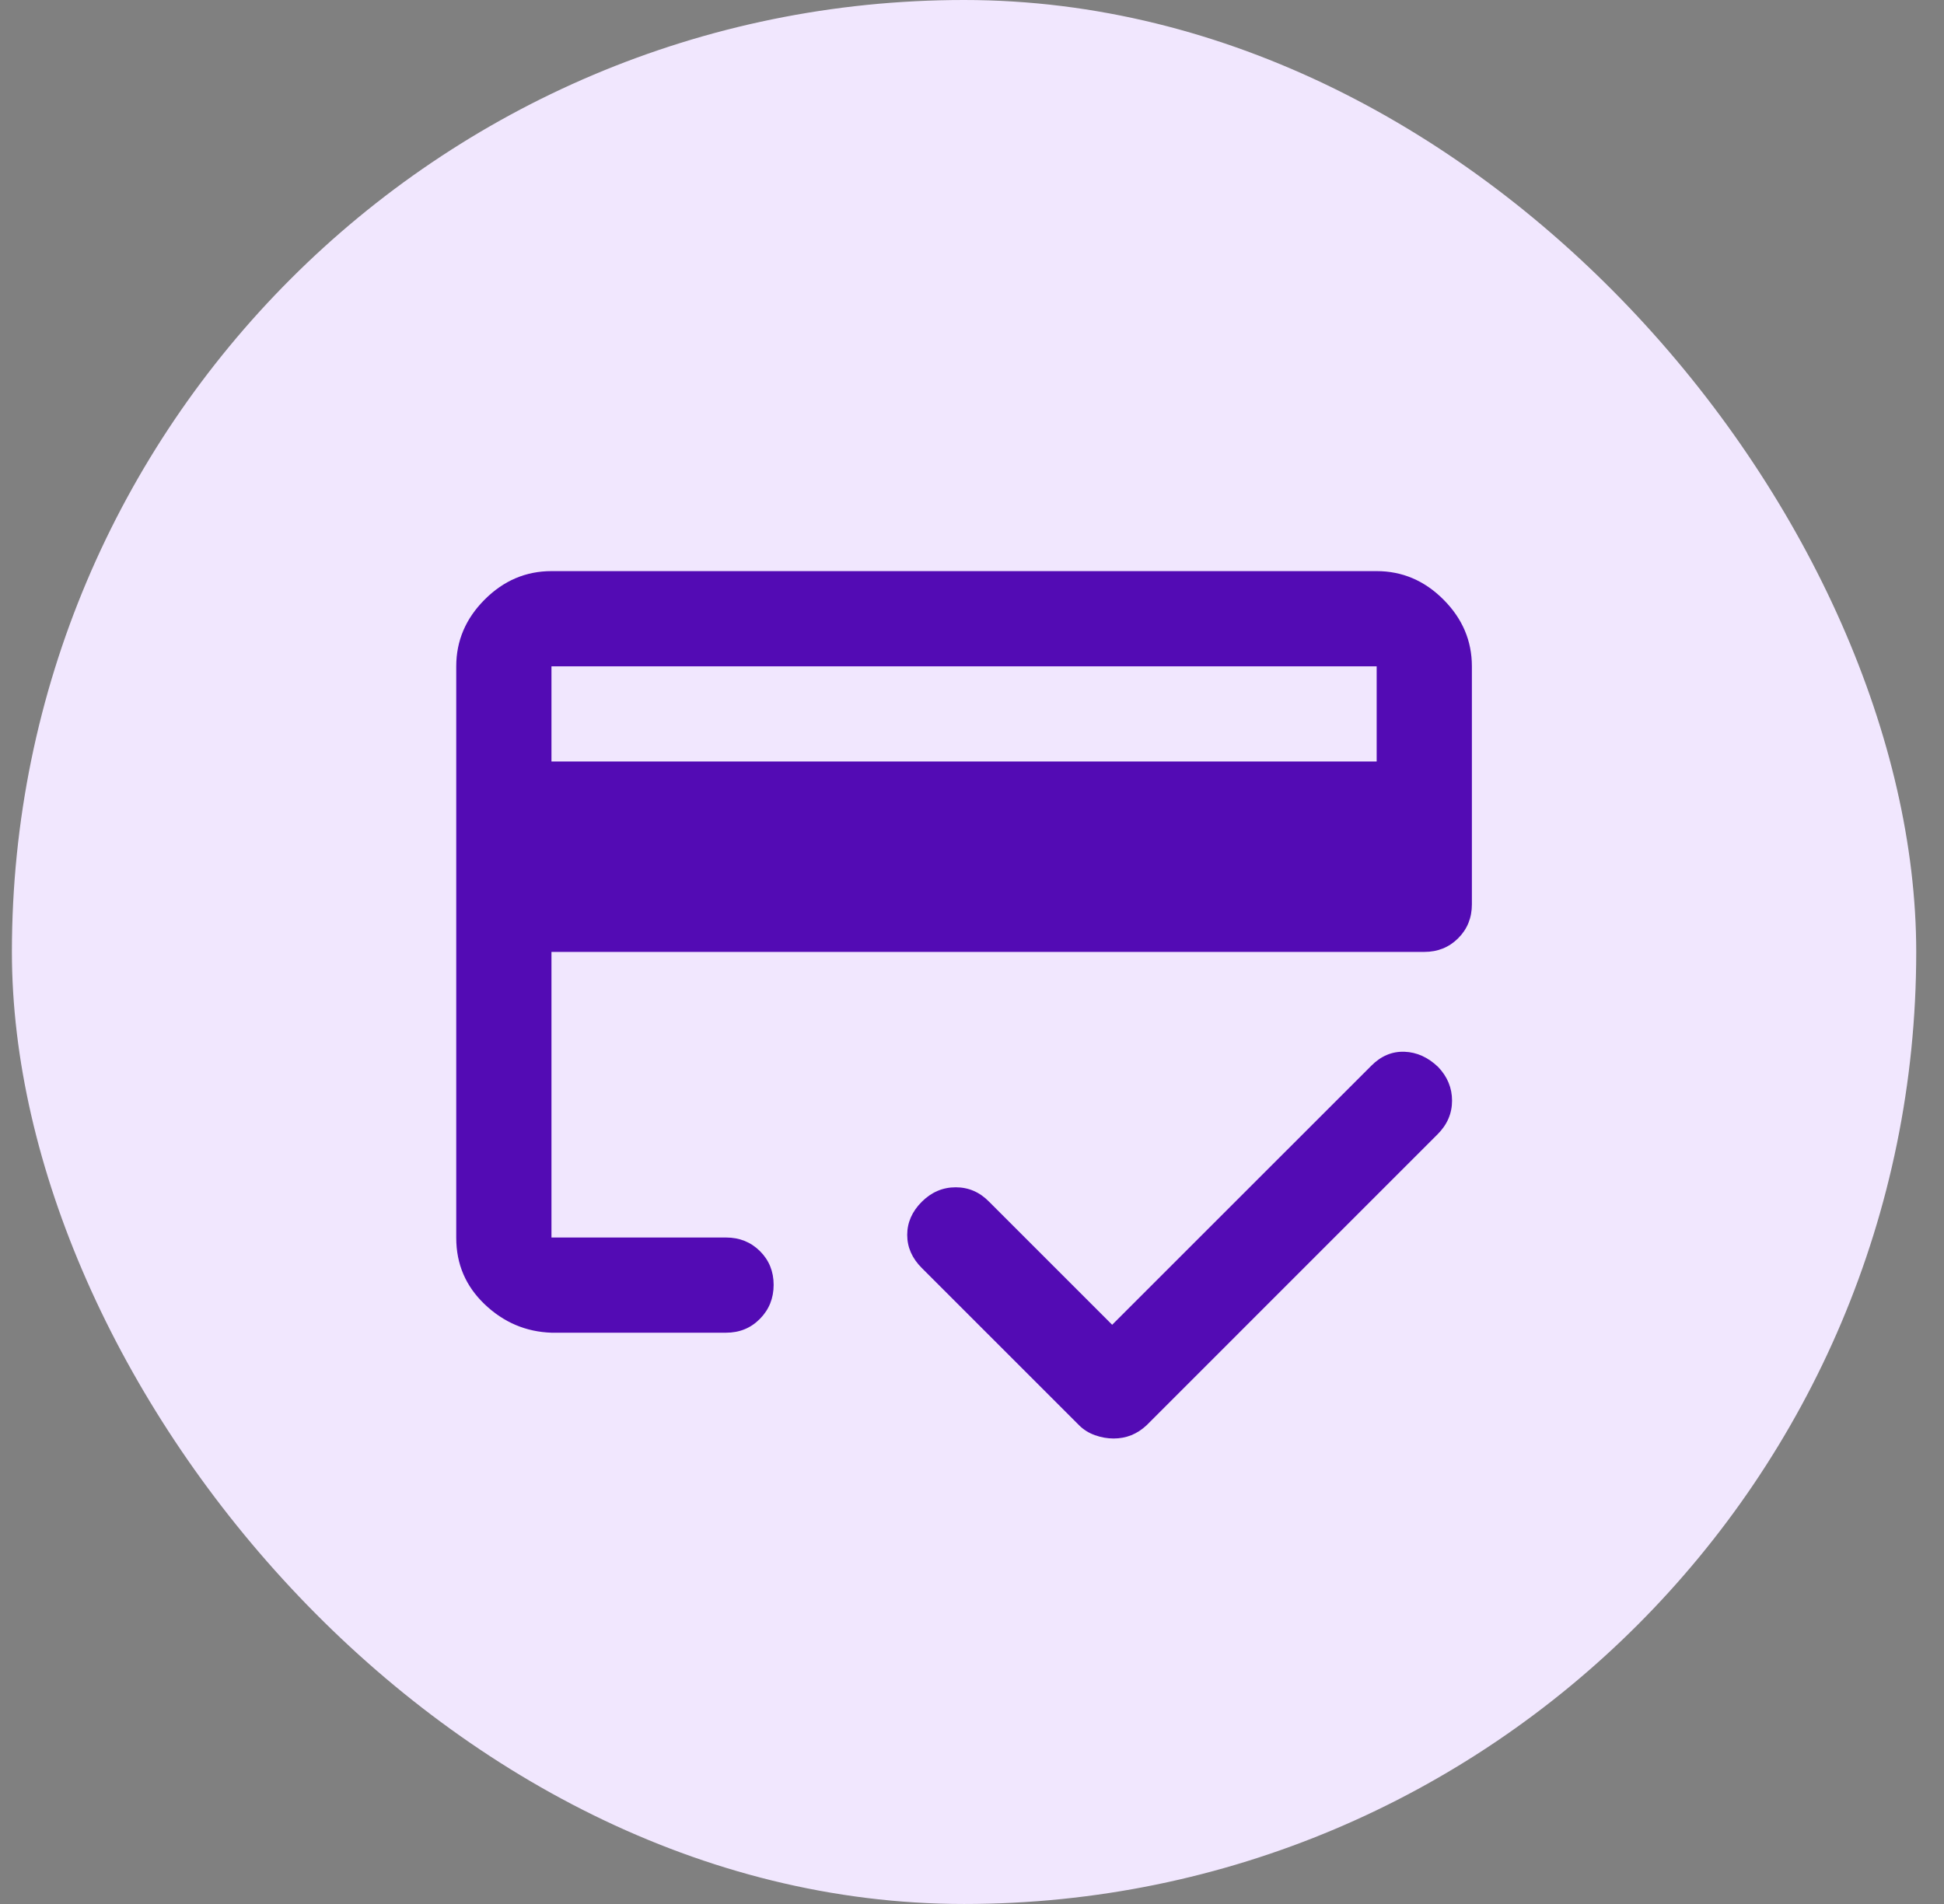
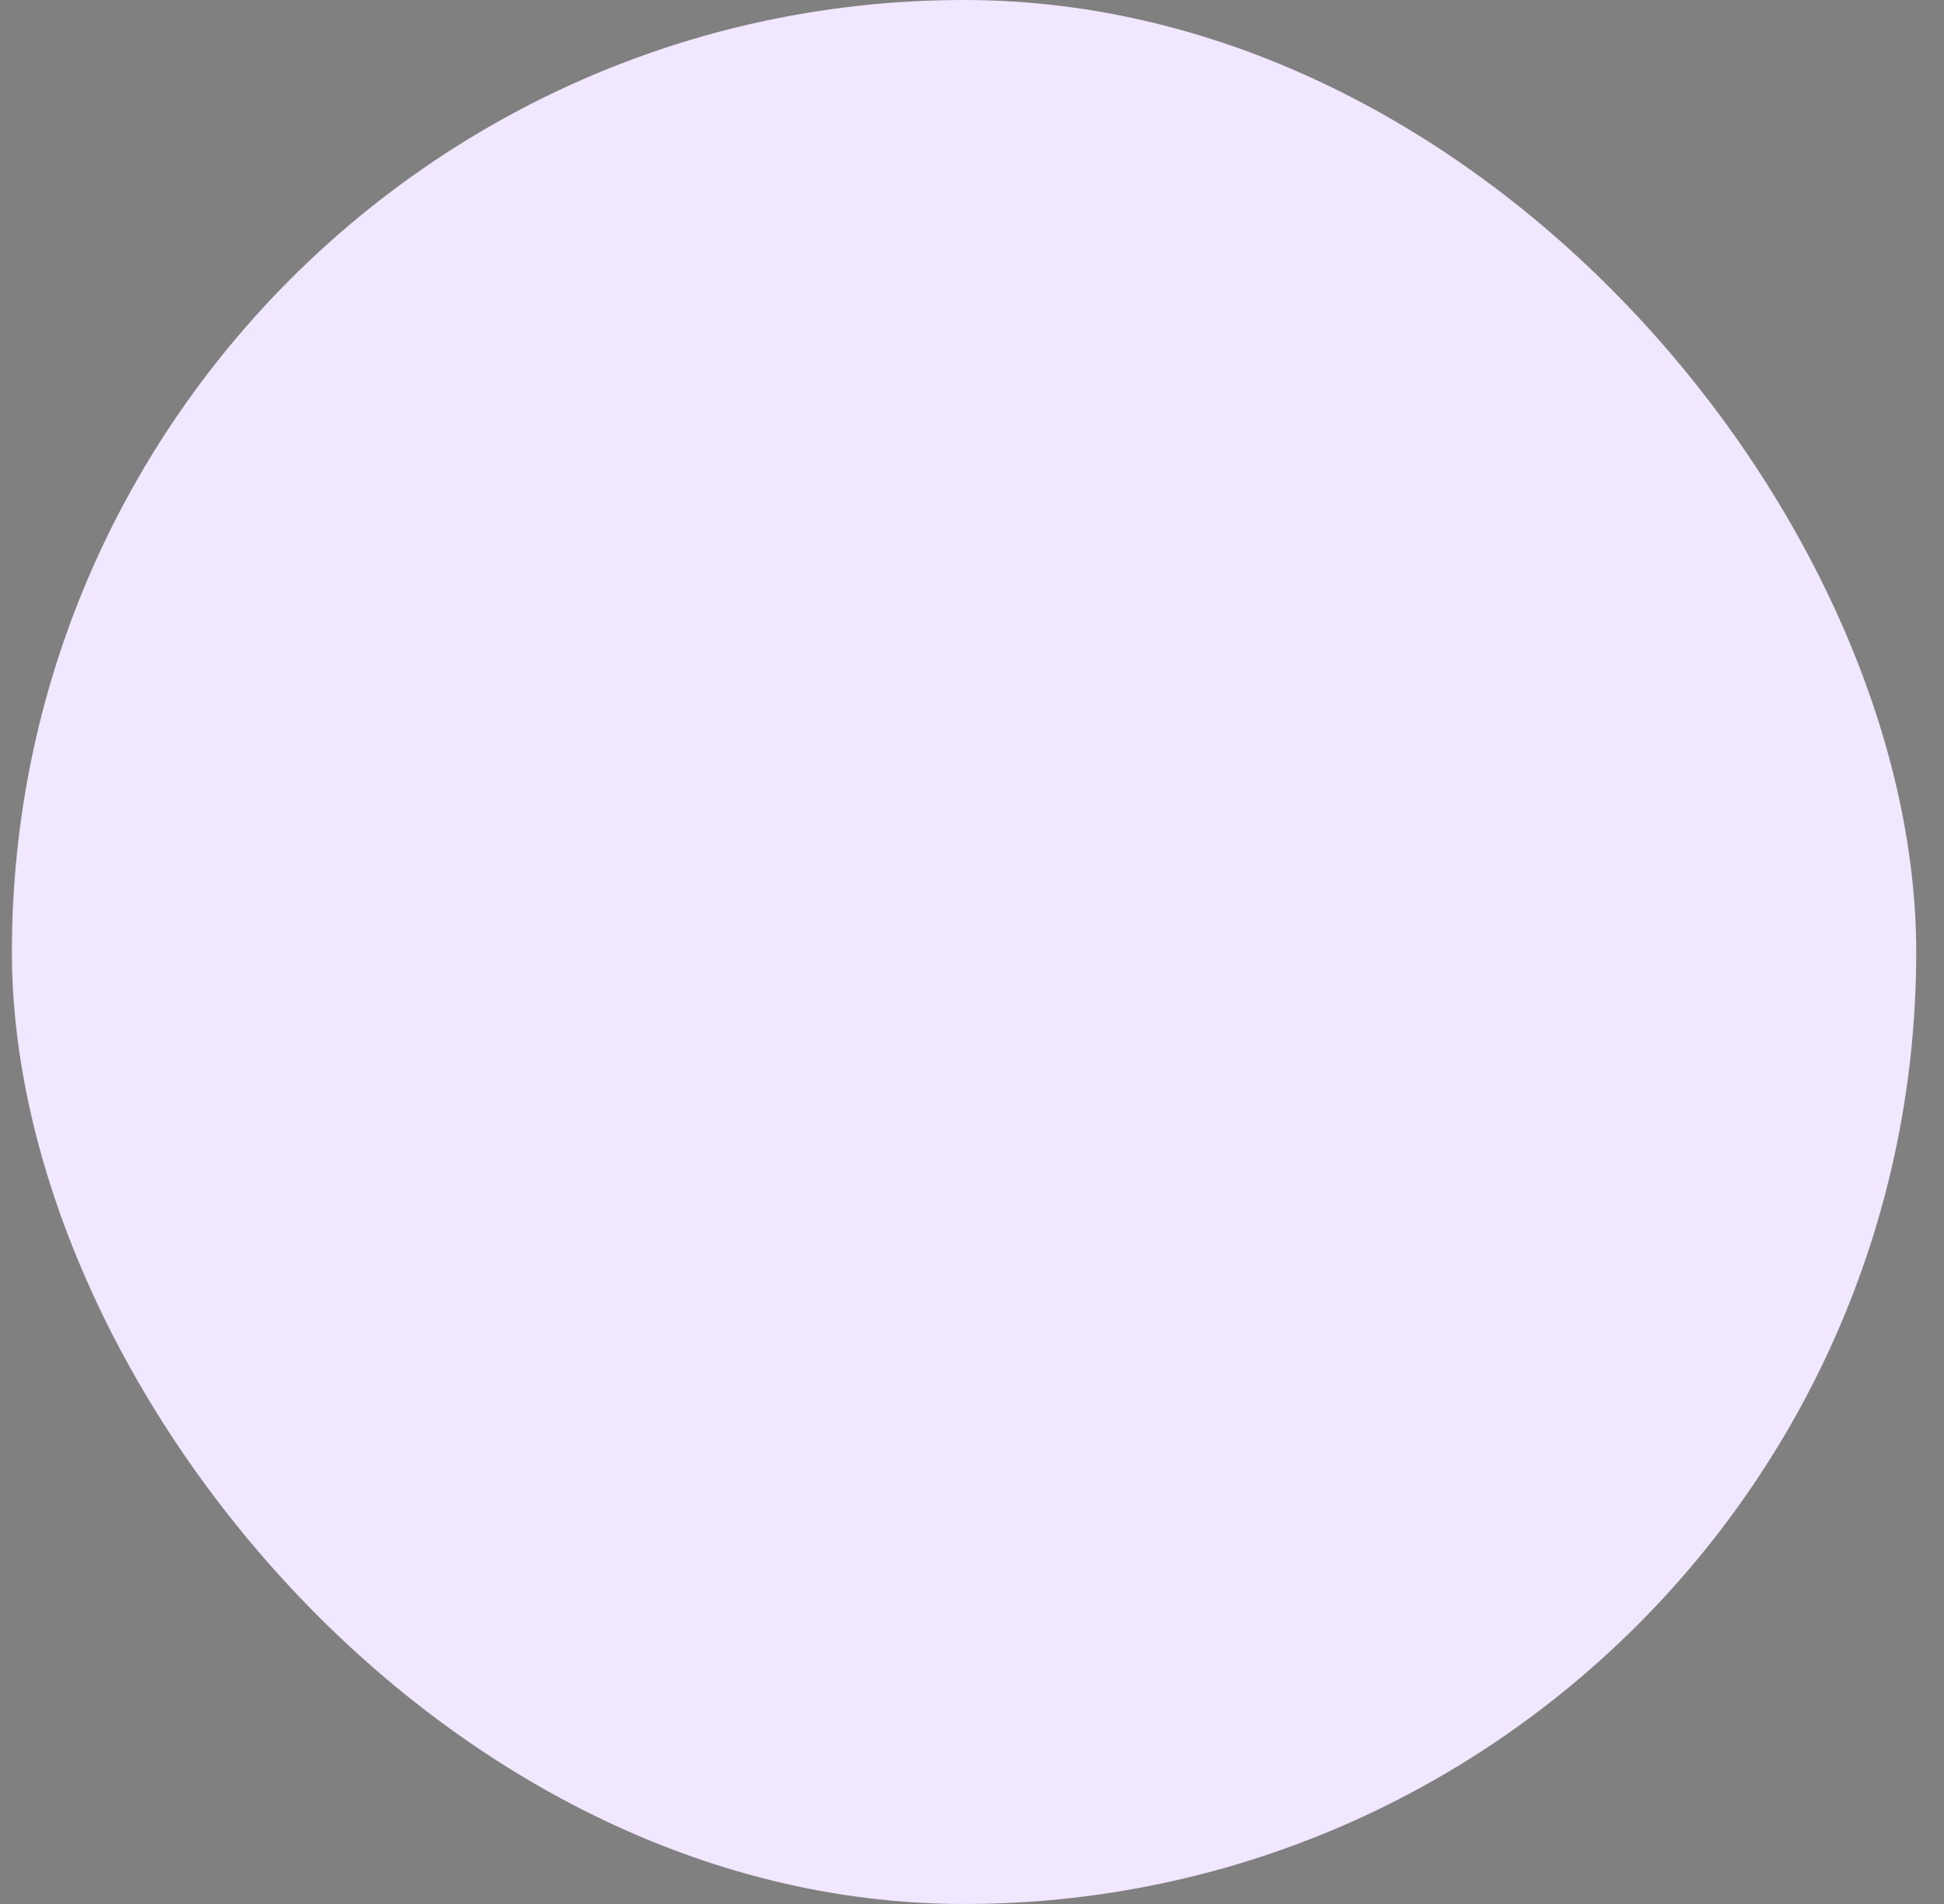
<svg xmlns="http://www.w3.org/2000/svg" width="49" height="48" viewBox="0 0 49 48" fill="none">
  <rect x="0" y="0" width="49" height="48" fill="#808080" stroke="none" />
  <rect x="0.3" width="48" height="48" rx="24" fill="#F1E7FE" />
  <mask id="mask0_1936_10197" style="mask-type:alpha" maskUnits="userSpaceOnUse" x="8" y="8" width="33" height="32">
-     <rect x="8.3" y="8" width="32" height="32" fill="#D9D9D9" />
-   </mask>
+     </mask>
  <g mask="url(#mask0_1936_10197)">
    <path d="M13.9 19.198H34.7V16.798H13.9V19.198ZM11.5 16.798C11.5 16.154 11.739 15.593 12.217 15.115C12.694 14.637 13.256 14.398 13.9 14.398H34.7C35.344 14.398 35.906 14.637 36.383 15.115C36.861 15.593 37.1 16.154 37.1 16.798V22.798C37.1 23.138 36.985 23.423 36.755 23.653C36.525 23.883 36.24 23.998 35.9 23.998H13.9V31.198H18.3C18.64 31.198 18.925 31.313 19.155 31.541C19.385 31.77 19.5 32.053 19.5 32.391C19.5 32.729 19.385 33.015 19.155 33.248C18.925 33.482 18.64 33.598 18.3 33.598H13.9C13.256 33.576 12.694 33.337 12.217 32.882C11.739 32.426 11.5 31.868 11.5 31.208V16.798ZM13.9 16.798V31.198V27.532V29.998V16.798ZM28.07 36.265C27.912 36.265 27.756 36.237 27.6 36.182C27.444 36.126 27.311 36.043 27.2 35.932L23.233 31.965C22.989 31.721 22.867 31.443 22.867 31.132C22.867 30.821 22.989 30.543 23.233 30.298C23.478 30.054 23.763 29.932 24.089 29.932C24.415 29.932 24.696 30.054 24.933 30.298L28.033 33.398L34.567 26.865C34.811 26.621 35.089 26.504 35.4 26.515C35.711 26.526 35.994 26.654 36.249 26.898C36.483 27.143 36.6 27.426 36.6 27.748C36.6 28.071 36.478 28.354 36.233 28.598L28.9 35.932C28.782 36.043 28.653 36.126 28.515 36.182C28.376 36.237 28.228 36.265 28.07 36.265Z" fill="#530BB4" />
  </g>
</svg>